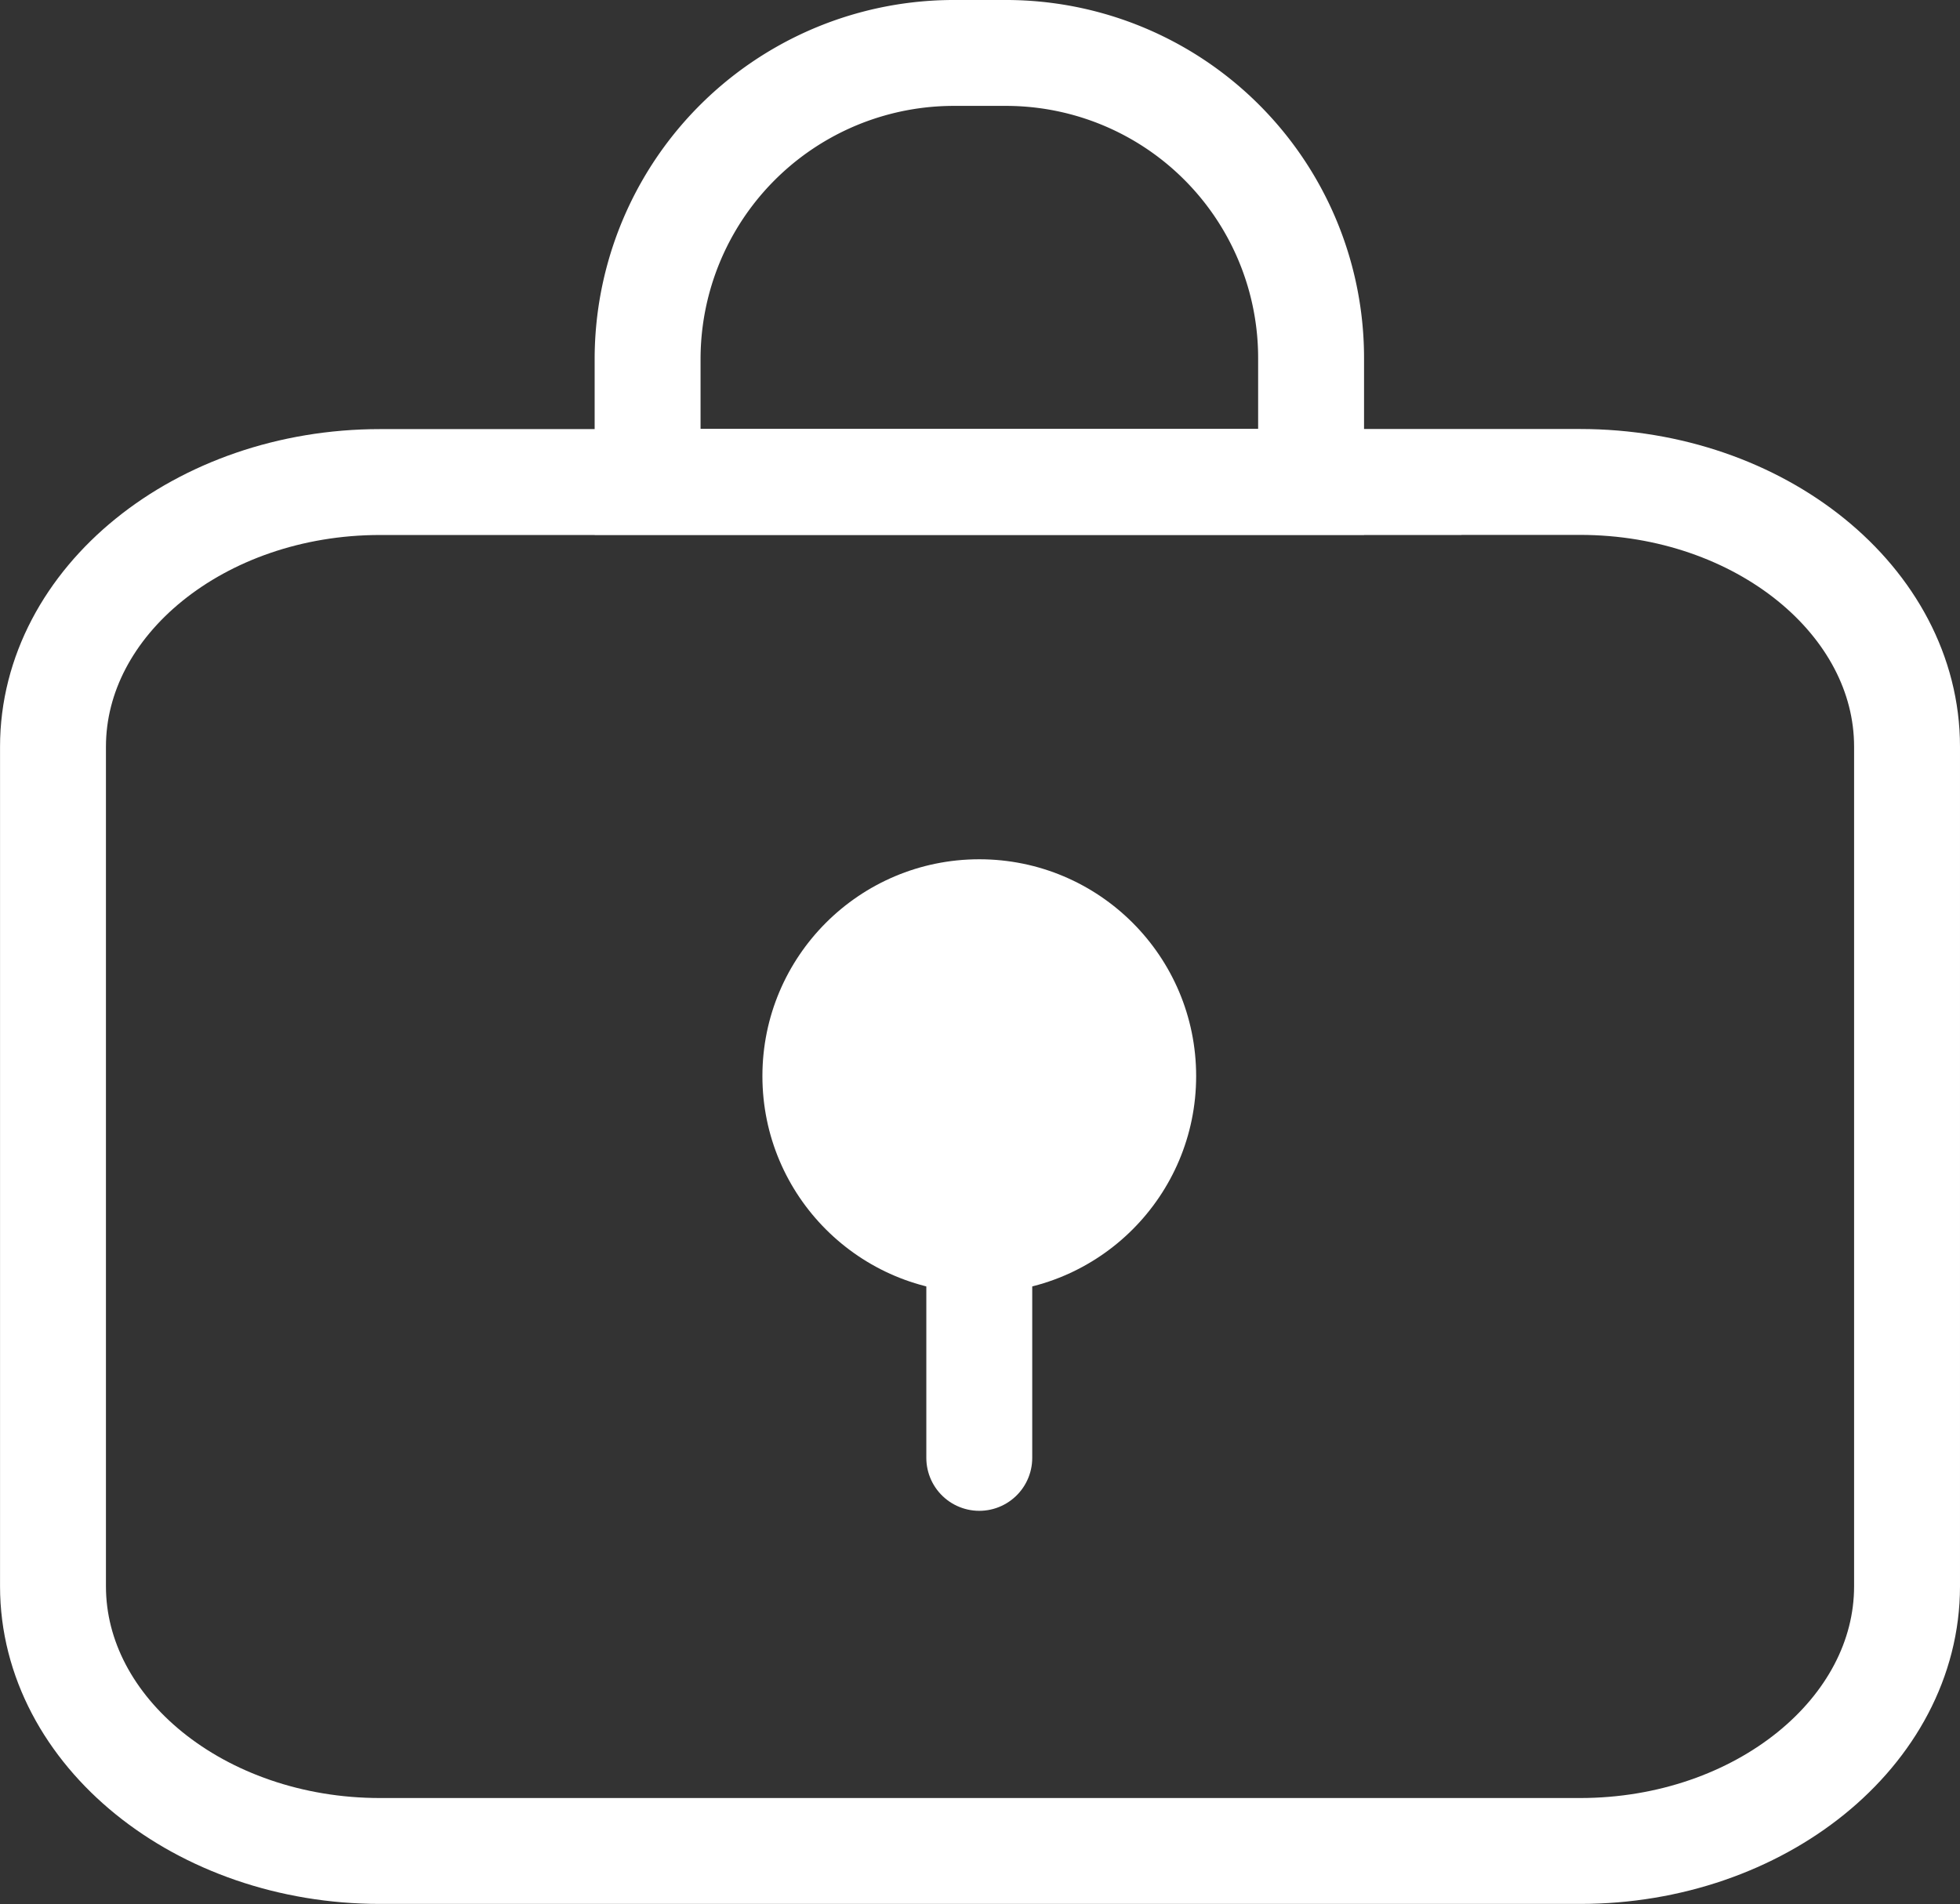
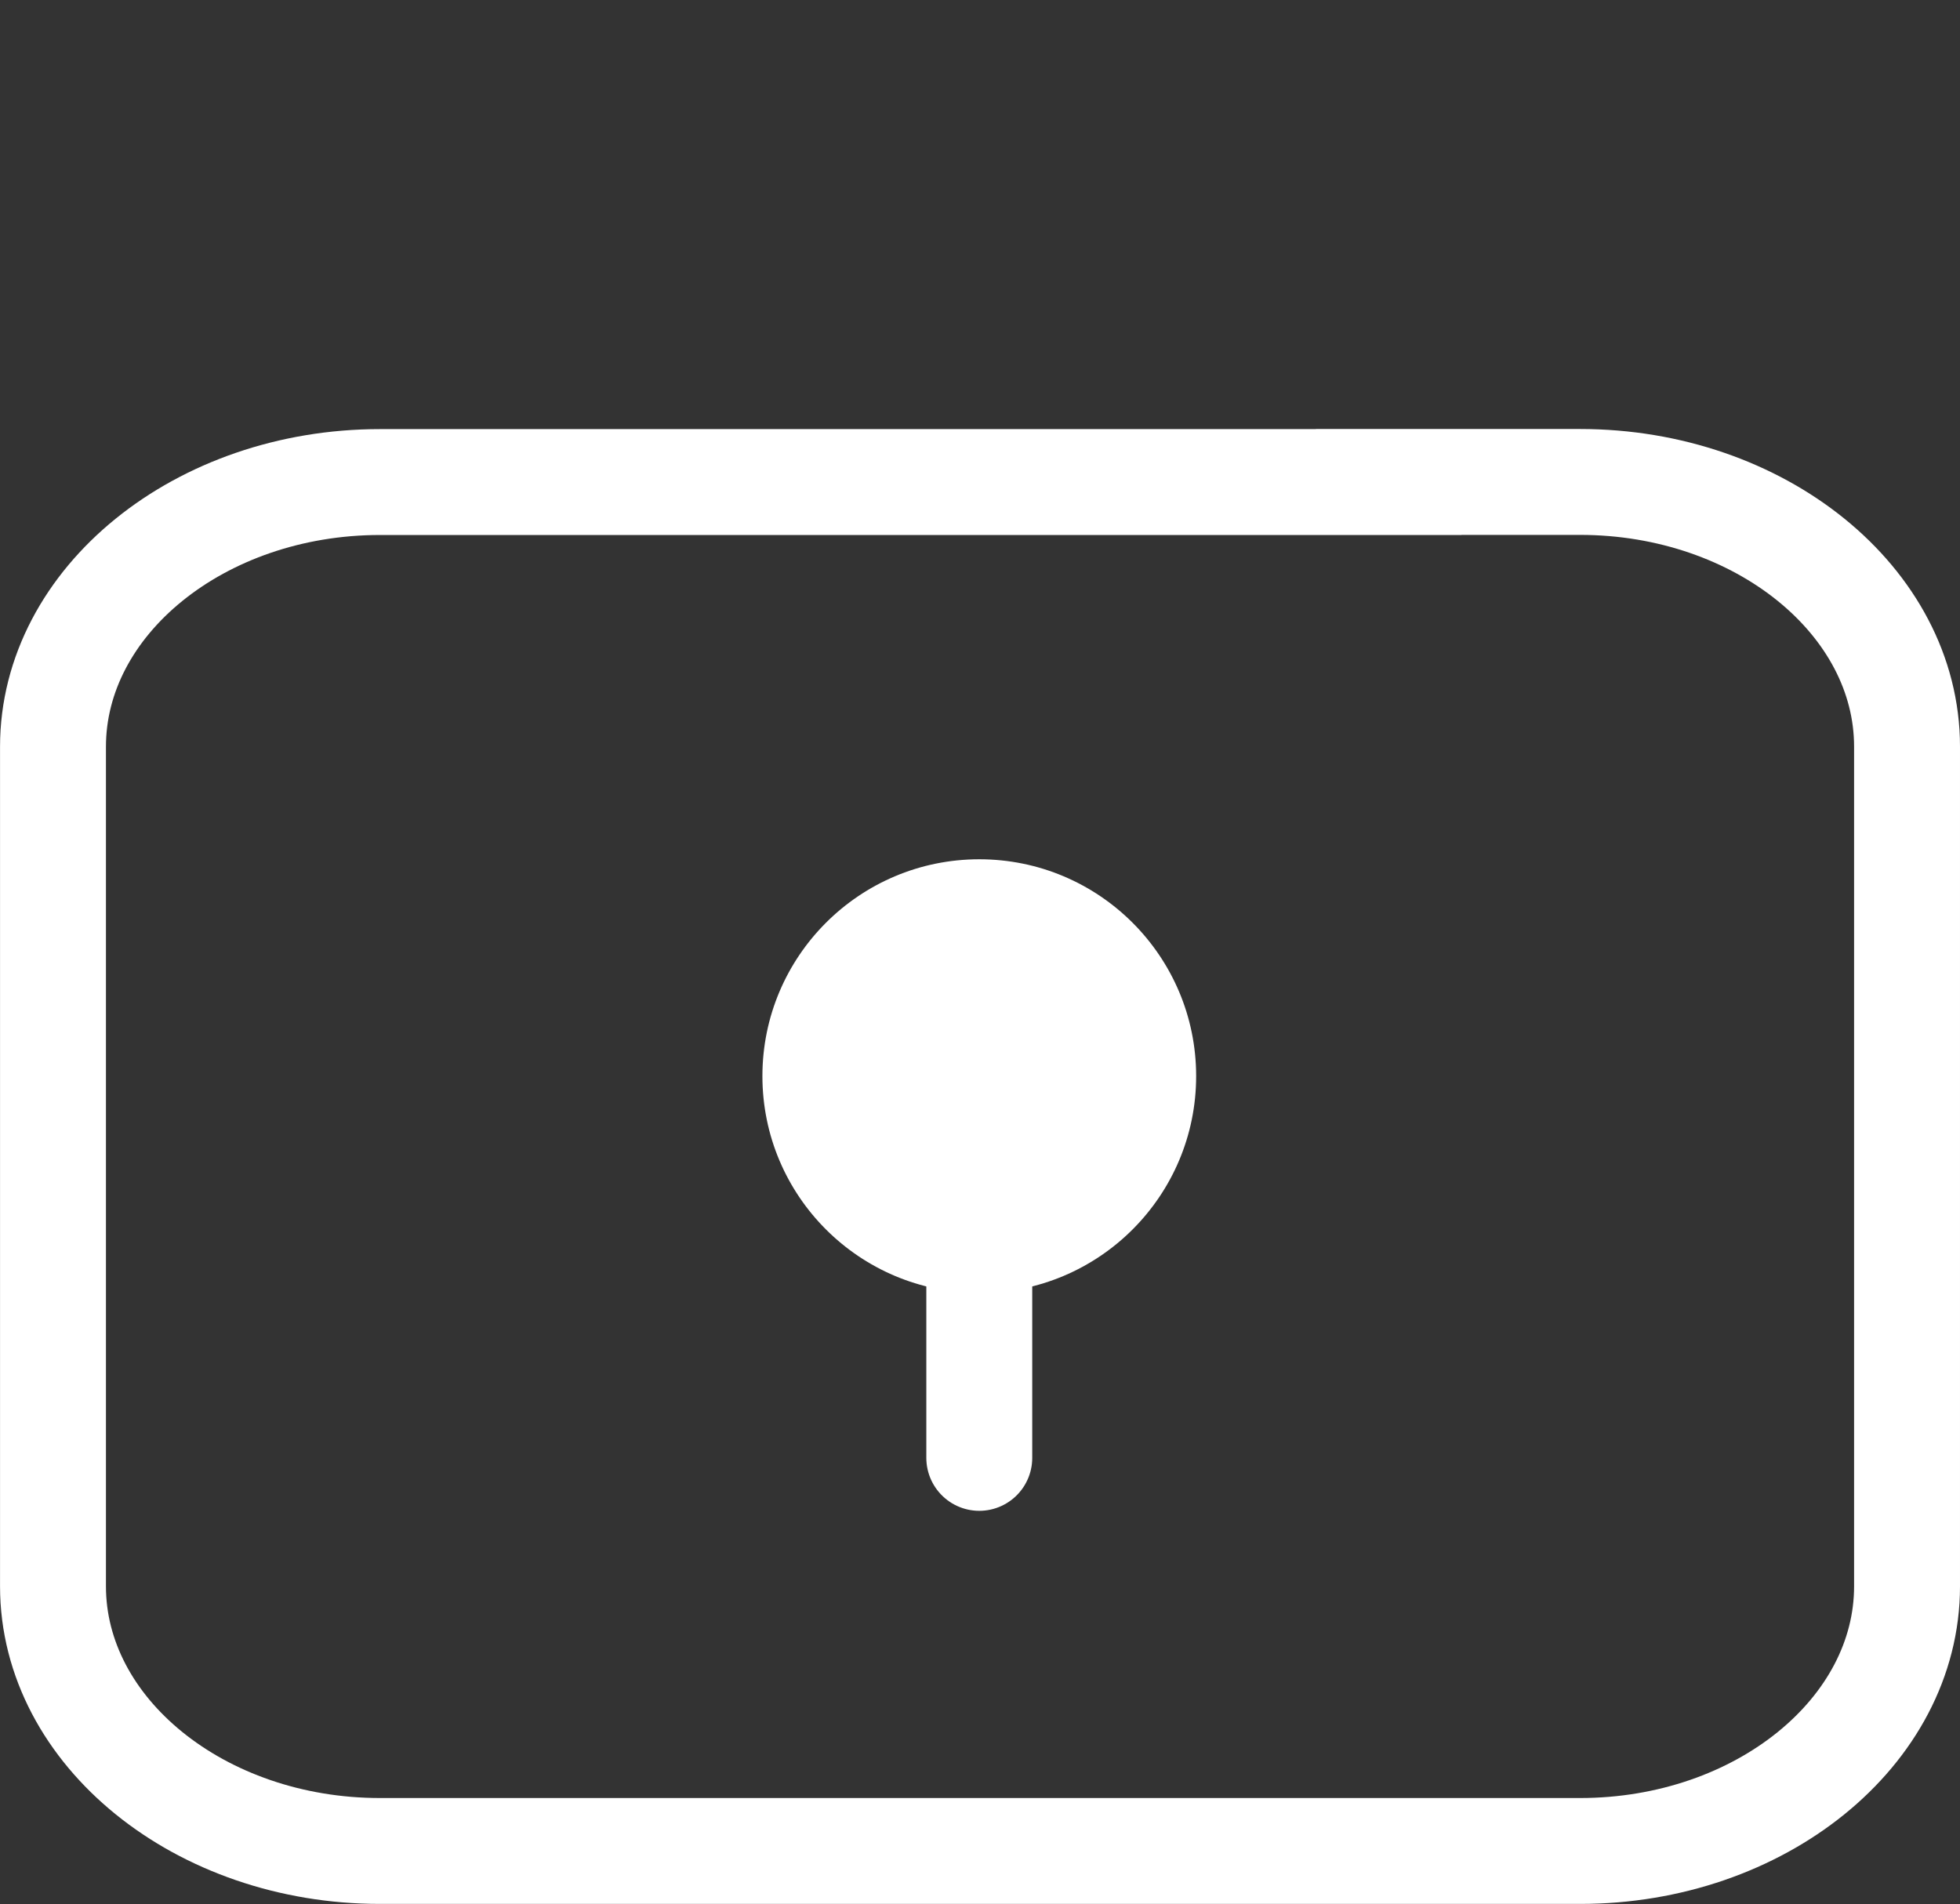
<svg xmlns="http://www.w3.org/2000/svg" width="55.519" height="53.943" viewBox="0 0 55.519 53.943">
  <rect x="0" y="0" width="55.519" height="53.943" fill="#333333" stroke="none" />
  <g id="Private" transform="translate(-1270.937 -641.203)">
    <path id="Tracciato_142" data-name="Tracciato 142" d="M1296.273,55.943h5.421c5.094,0,9.262,3.376,9.262,7.5V87.229c0,4.127-4.168,7.5-9.262,7.5H1267.7c-5.094,0-9.262-3.376-9.262-7.5V63.446c0-4.126,4.167-7.5,9.262-7.5h28.574Z" transform="translate(14 598.914)" fill="none" stroke="#fff" stroke-miterlimit="10" stroke-width="3" />
-     <path id="Tracciato_143" data-name="Tracciato 143" d="M1281.722,61.369v3.485h-18.794V61.369a8.675,8.675,0,0,1,8.7-8.666h1.426A8.643,8.643,0,0,1,1281.722,61.369Z" transform="translate(26.353 590)" fill="none" stroke="#fff" stroke-miterlimit="10" stroke-width="3" />
    <ellipse id="Ellisse_4" data-name="Ellisse 4" cx="6.143" cy="6.143" rx="6.143" ry="6.143" transform="translate(1292.533 665.547)" fill="#fff" />
    <line id="Linea_17" data-name="Linea 17" y2="10.816" transform="translate(1298.676 671.69)" fill="none" stroke="#fff" stroke-linecap="round" stroke-miterlimit="10" stroke-width="3" />
  </g>
</svg>